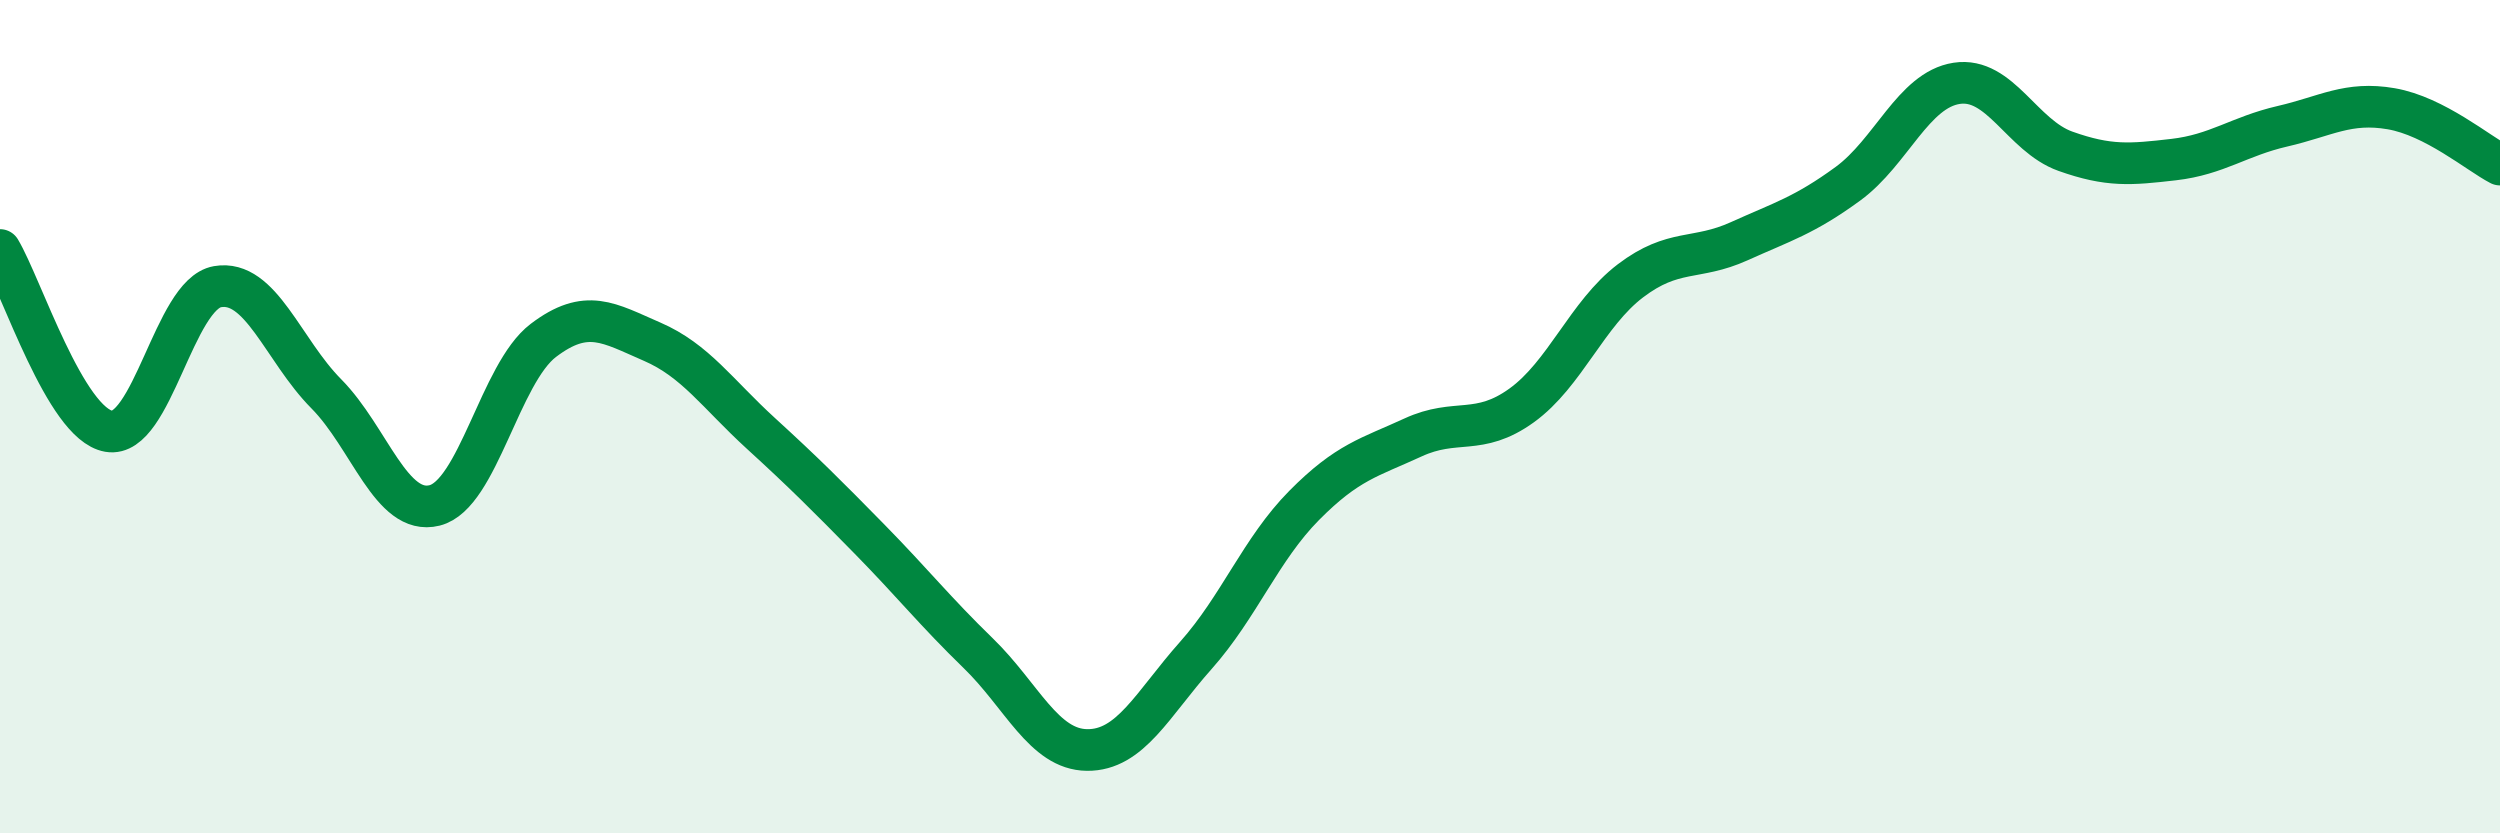
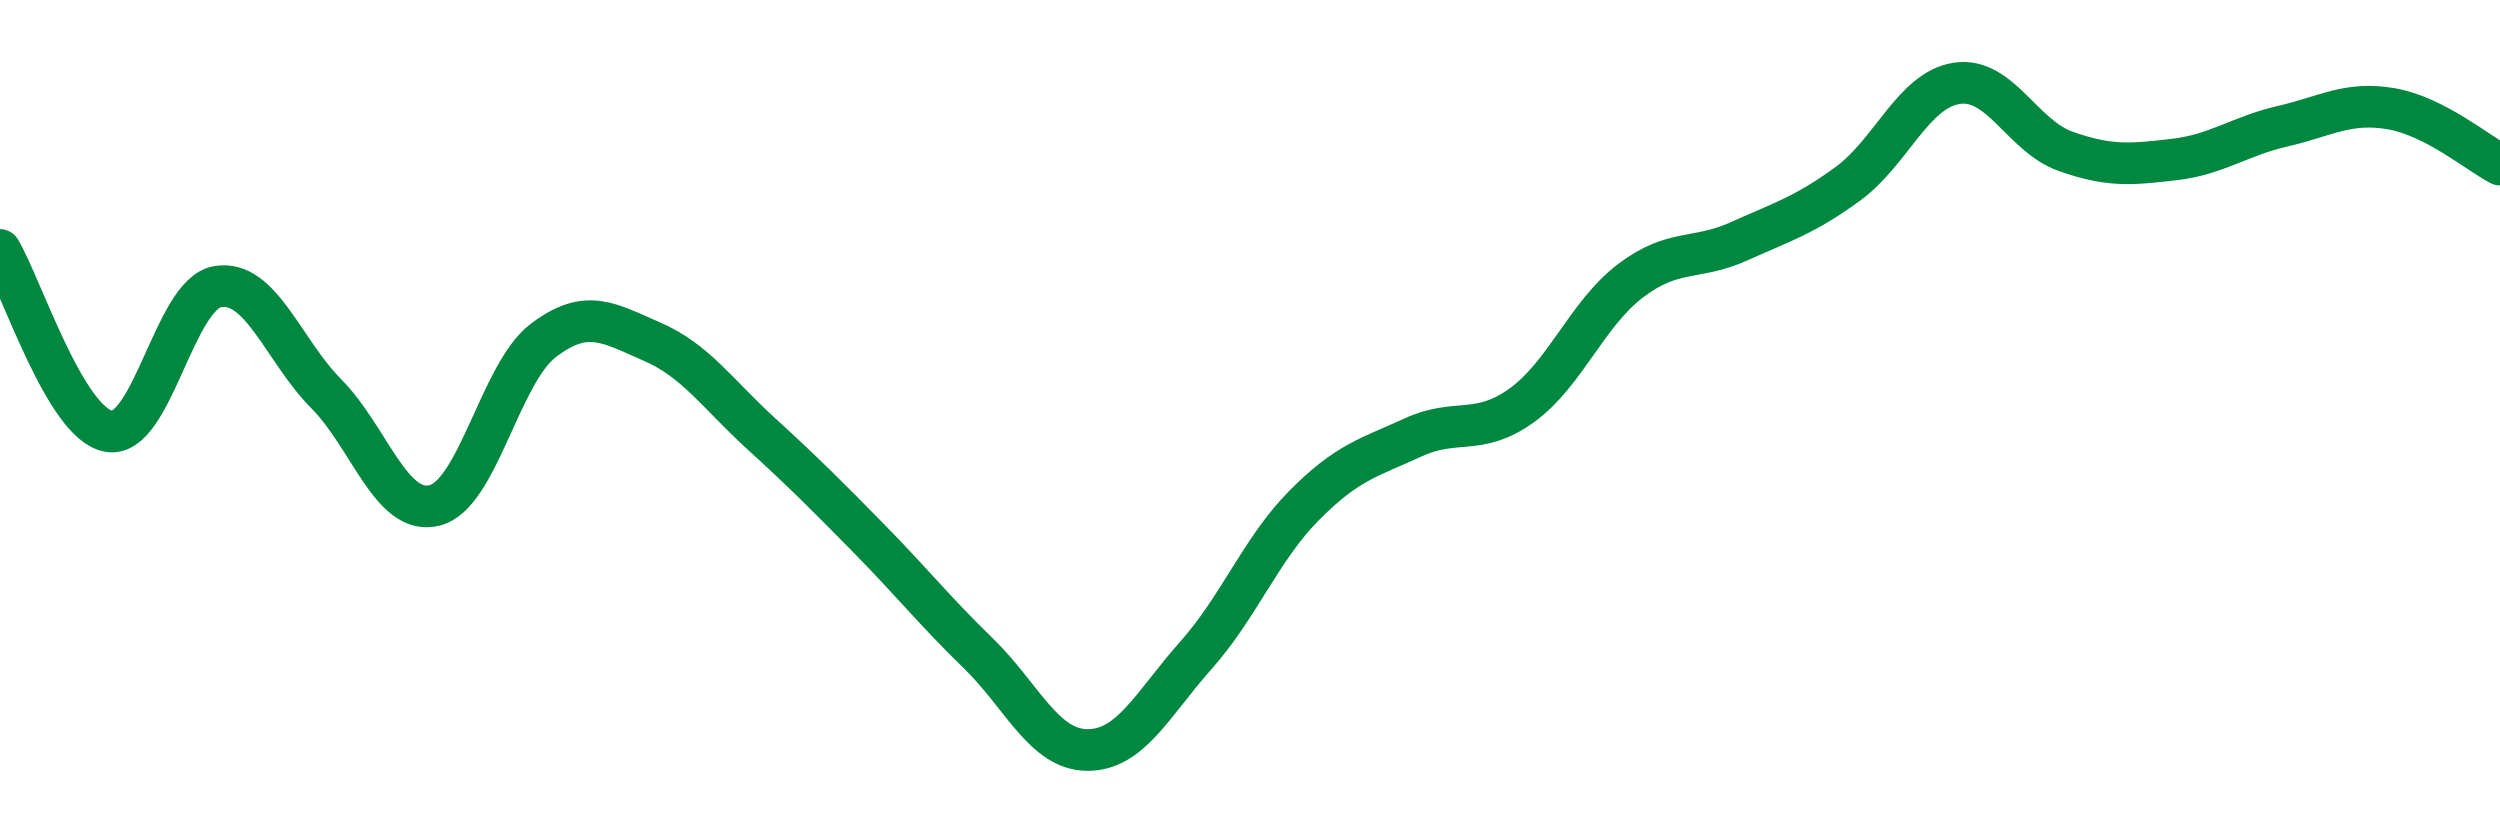
<svg xmlns="http://www.w3.org/2000/svg" width="60" height="20" viewBox="0 0 60 20">
-   <path d="M 0,6 C 0.52,6.87 1.57,10.17 2.61,10.35 C 3.65,10.53 4.18,7.06 5.22,6.88 C 6.26,6.7 6.79,8.4 7.83,9.45 C 8.87,10.5 9.39,12.39 10.43,12.13 C 11.47,11.87 12,8.96 13.04,8.17 C 14.08,7.38 14.61,7.75 15.65,8.2 C 16.69,8.65 17.22,9.45 18.26,10.4 C 19.3,11.35 19.83,11.88 20.87,12.94 C 21.91,14 22.44,14.67 23.48,15.68 C 24.52,16.69 25.05,17.99 26.09,18 C 27.13,18.01 27.66,16.9 28.7,15.73 C 29.74,14.56 30.26,13.18 31.3,12.13 C 32.34,11.08 32.87,10.98 33.91,10.5 C 34.95,10.02 35.48,10.48 36.52,9.73 C 37.56,8.98 38.09,7.53 39.13,6.74 C 40.17,5.95 40.7,6.26 41.74,5.79 C 42.78,5.32 43.31,5.17 44.35,4.41 C 45.39,3.65 45.92,2.16 46.96,2 C 48,1.84 48.53,3.26 49.57,3.63 C 50.61,4 51.13,3.95 52.17,3.83 C 53.21,3.71 53.74,3.27 54.78,3.03 C 55.82,2.79 56.35,2.43 57.39,2.61 C 58.43,2.79 59.48,3.68 60,3.95L60 20L0 20Z" fill="#008740" opacity="0.1" stroke-linecap="round" stroke-linejoin="round" />
  <path d="M 0,6 C 0.52,6.87 1.57,10.17 2.61,10.35 C 3.65,10.53 4.18,7.06 5.22,6.88 C 6.26,6.7 6.79,8.4 7.83,9.45 C 8.87,10.5 9.39,12.39 10.43,12.13 C 11.47,11.87 12,8.96 13.04,8.17 C 14.08,7.38 14.61,7.75 15.65,8.2 C 16.69,8.65 17.22,9.45 18.26,10.4 C 19.3,11.35 19.83,11.88 20.87,12.94 C 21.91,14 22.44,14.67 23.48,15.68 C 24.52,16.69 25.05,17.99 26.09,18 C 27.13,18.01 27.66,16.9 28.7,15.73 C 29.74,14.56 30.26,13.18 31.3,12.13 C 32.34,11.08 32.87,10.98 33.91,10.5 C 34.95,10.02 35.48,10.48 36.52,9.73 C 37.56,8.98 38.09,7.53 39.13,6.74 C 40.17,5.95 40.7,6.26 41.74,5.79 C 42.78,5.32 43.31,5.17 44.35,4.41 C 45.39,3.65 45.92,2.16 46.96,2 C 48,1.84 48.53,3.26 49.57,3.63 C 50.61,4 51.13,3.95 52.17,3.83 C 53.21,3.71 53.74,3.27 54.78,3.03 C 55.82,2.79 56.35,2.43 57.39,2.61 C 58.43,2.79 59.48,3.68 60,3.95" stroke="#008740" stroke-width="1" fill="none" stroke-linecap="round" stroke-linejoin="round" />
</svg>